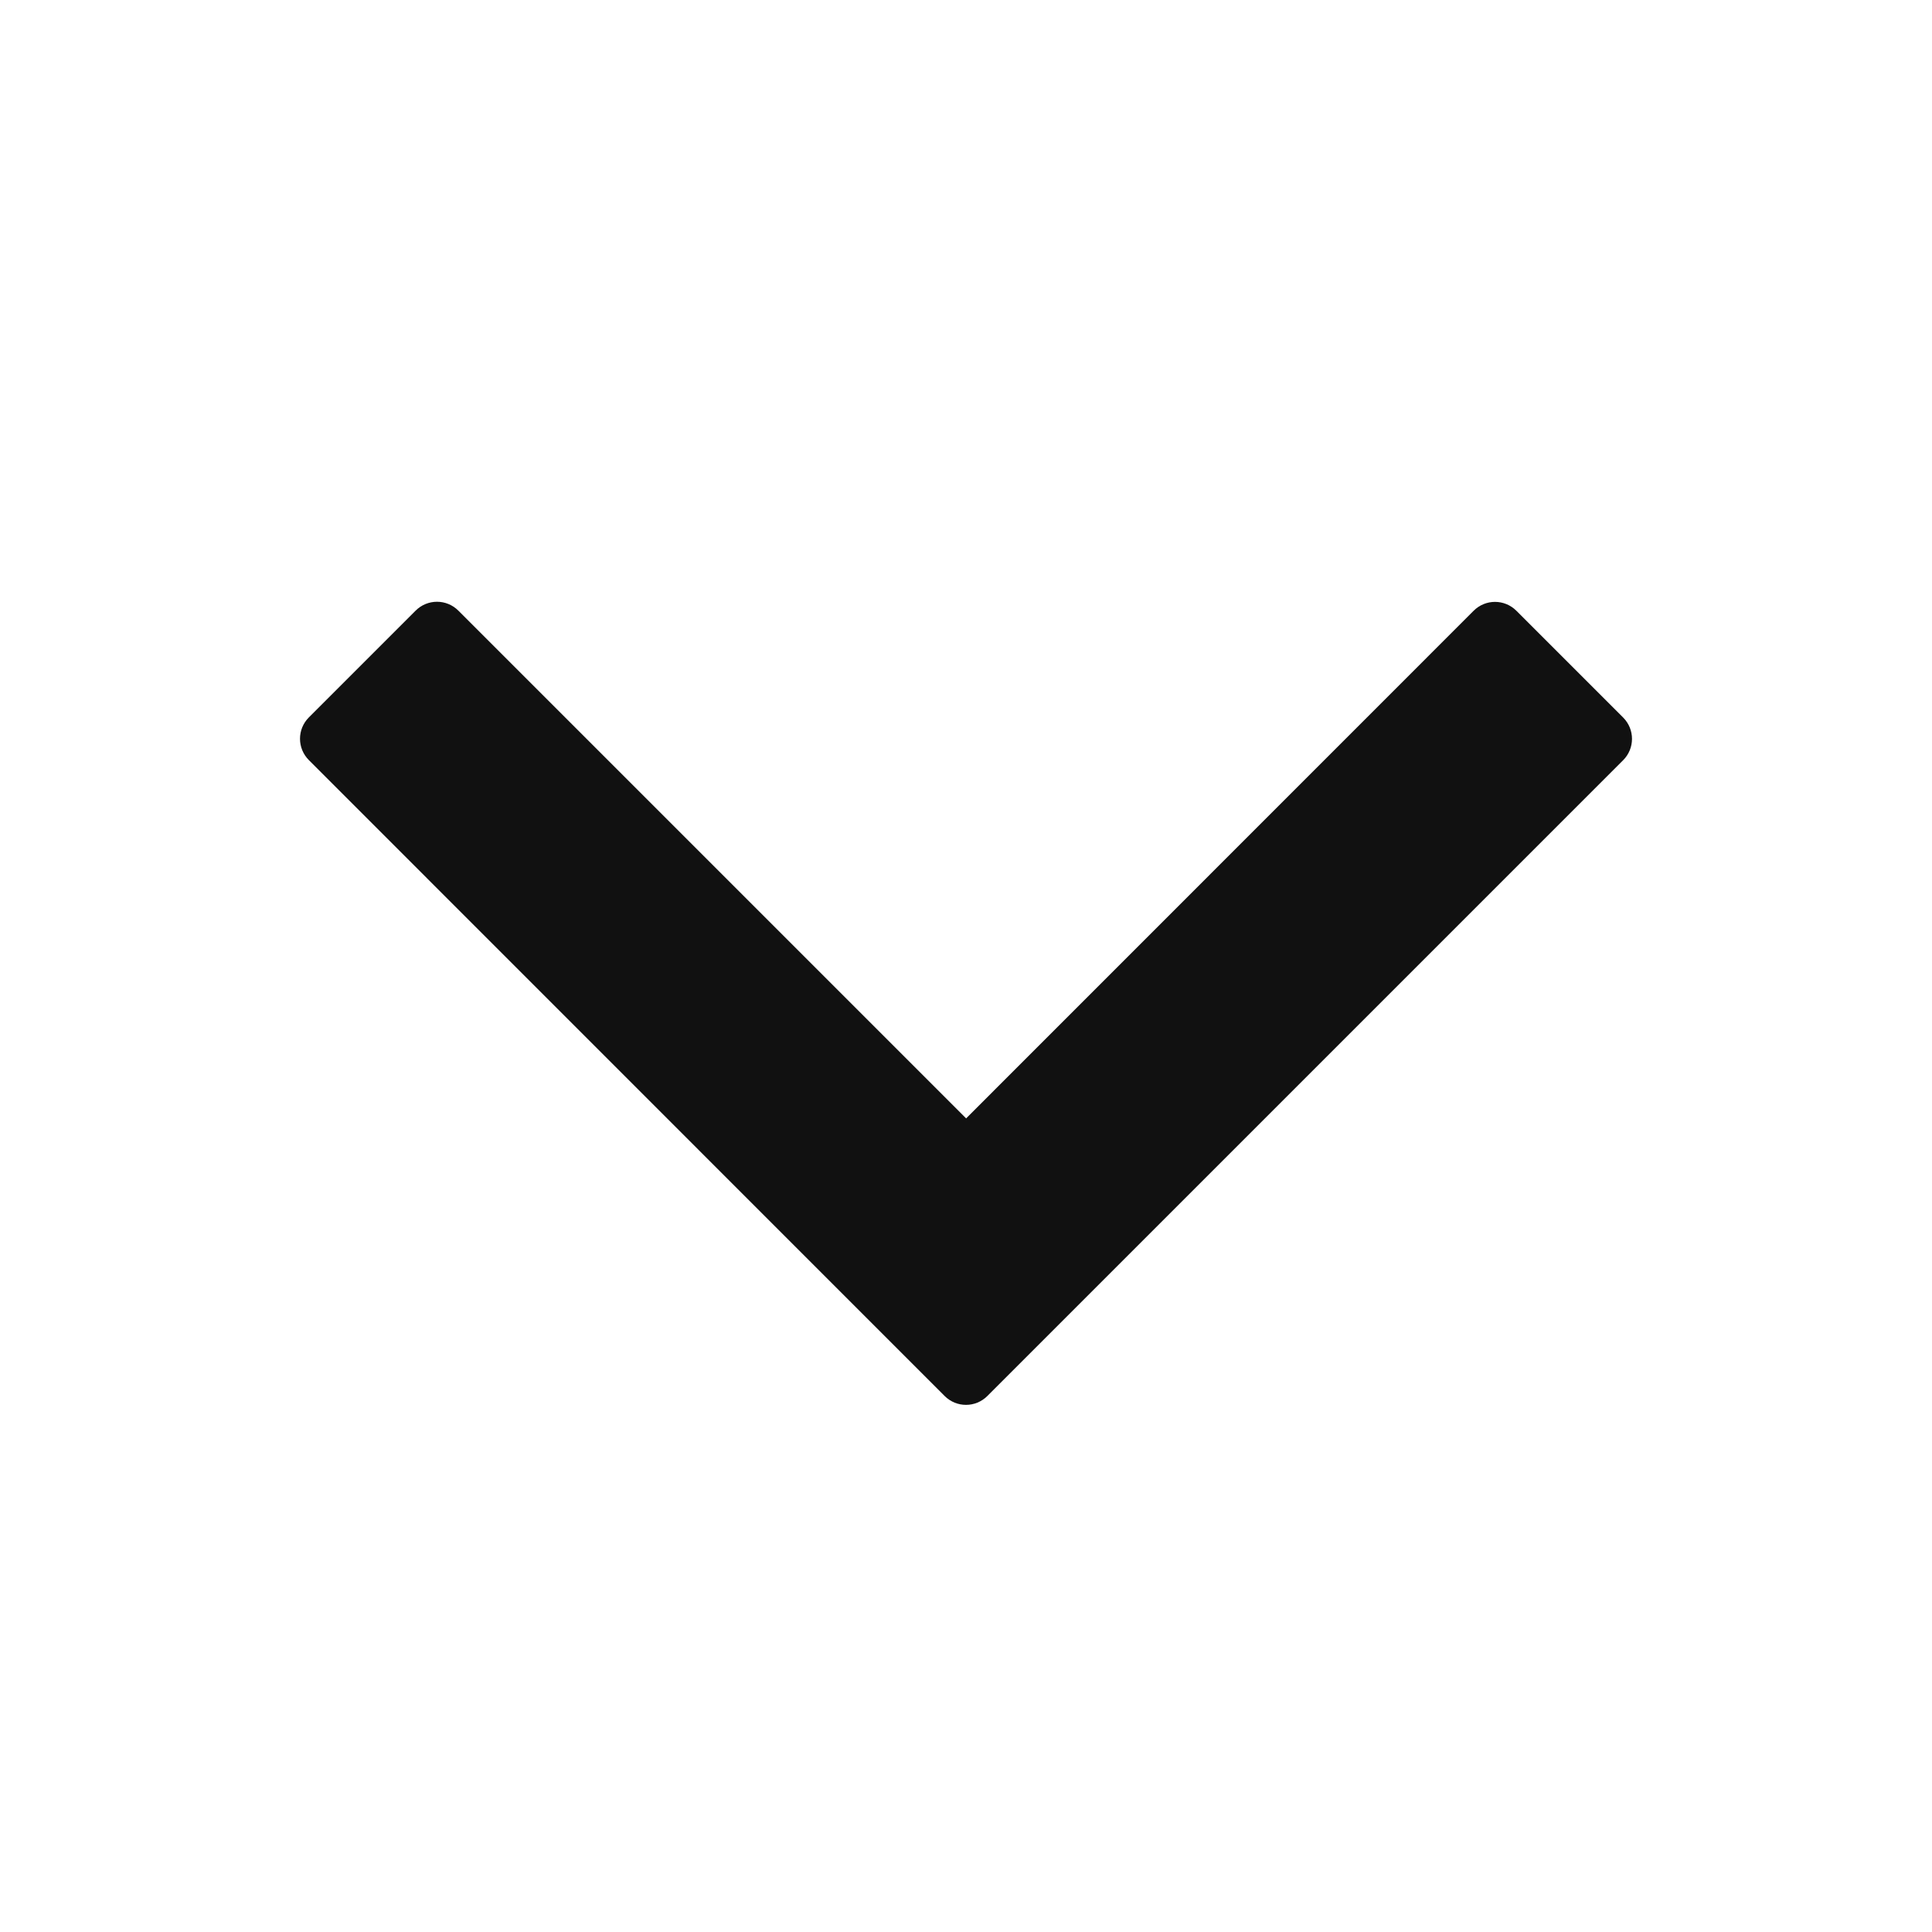
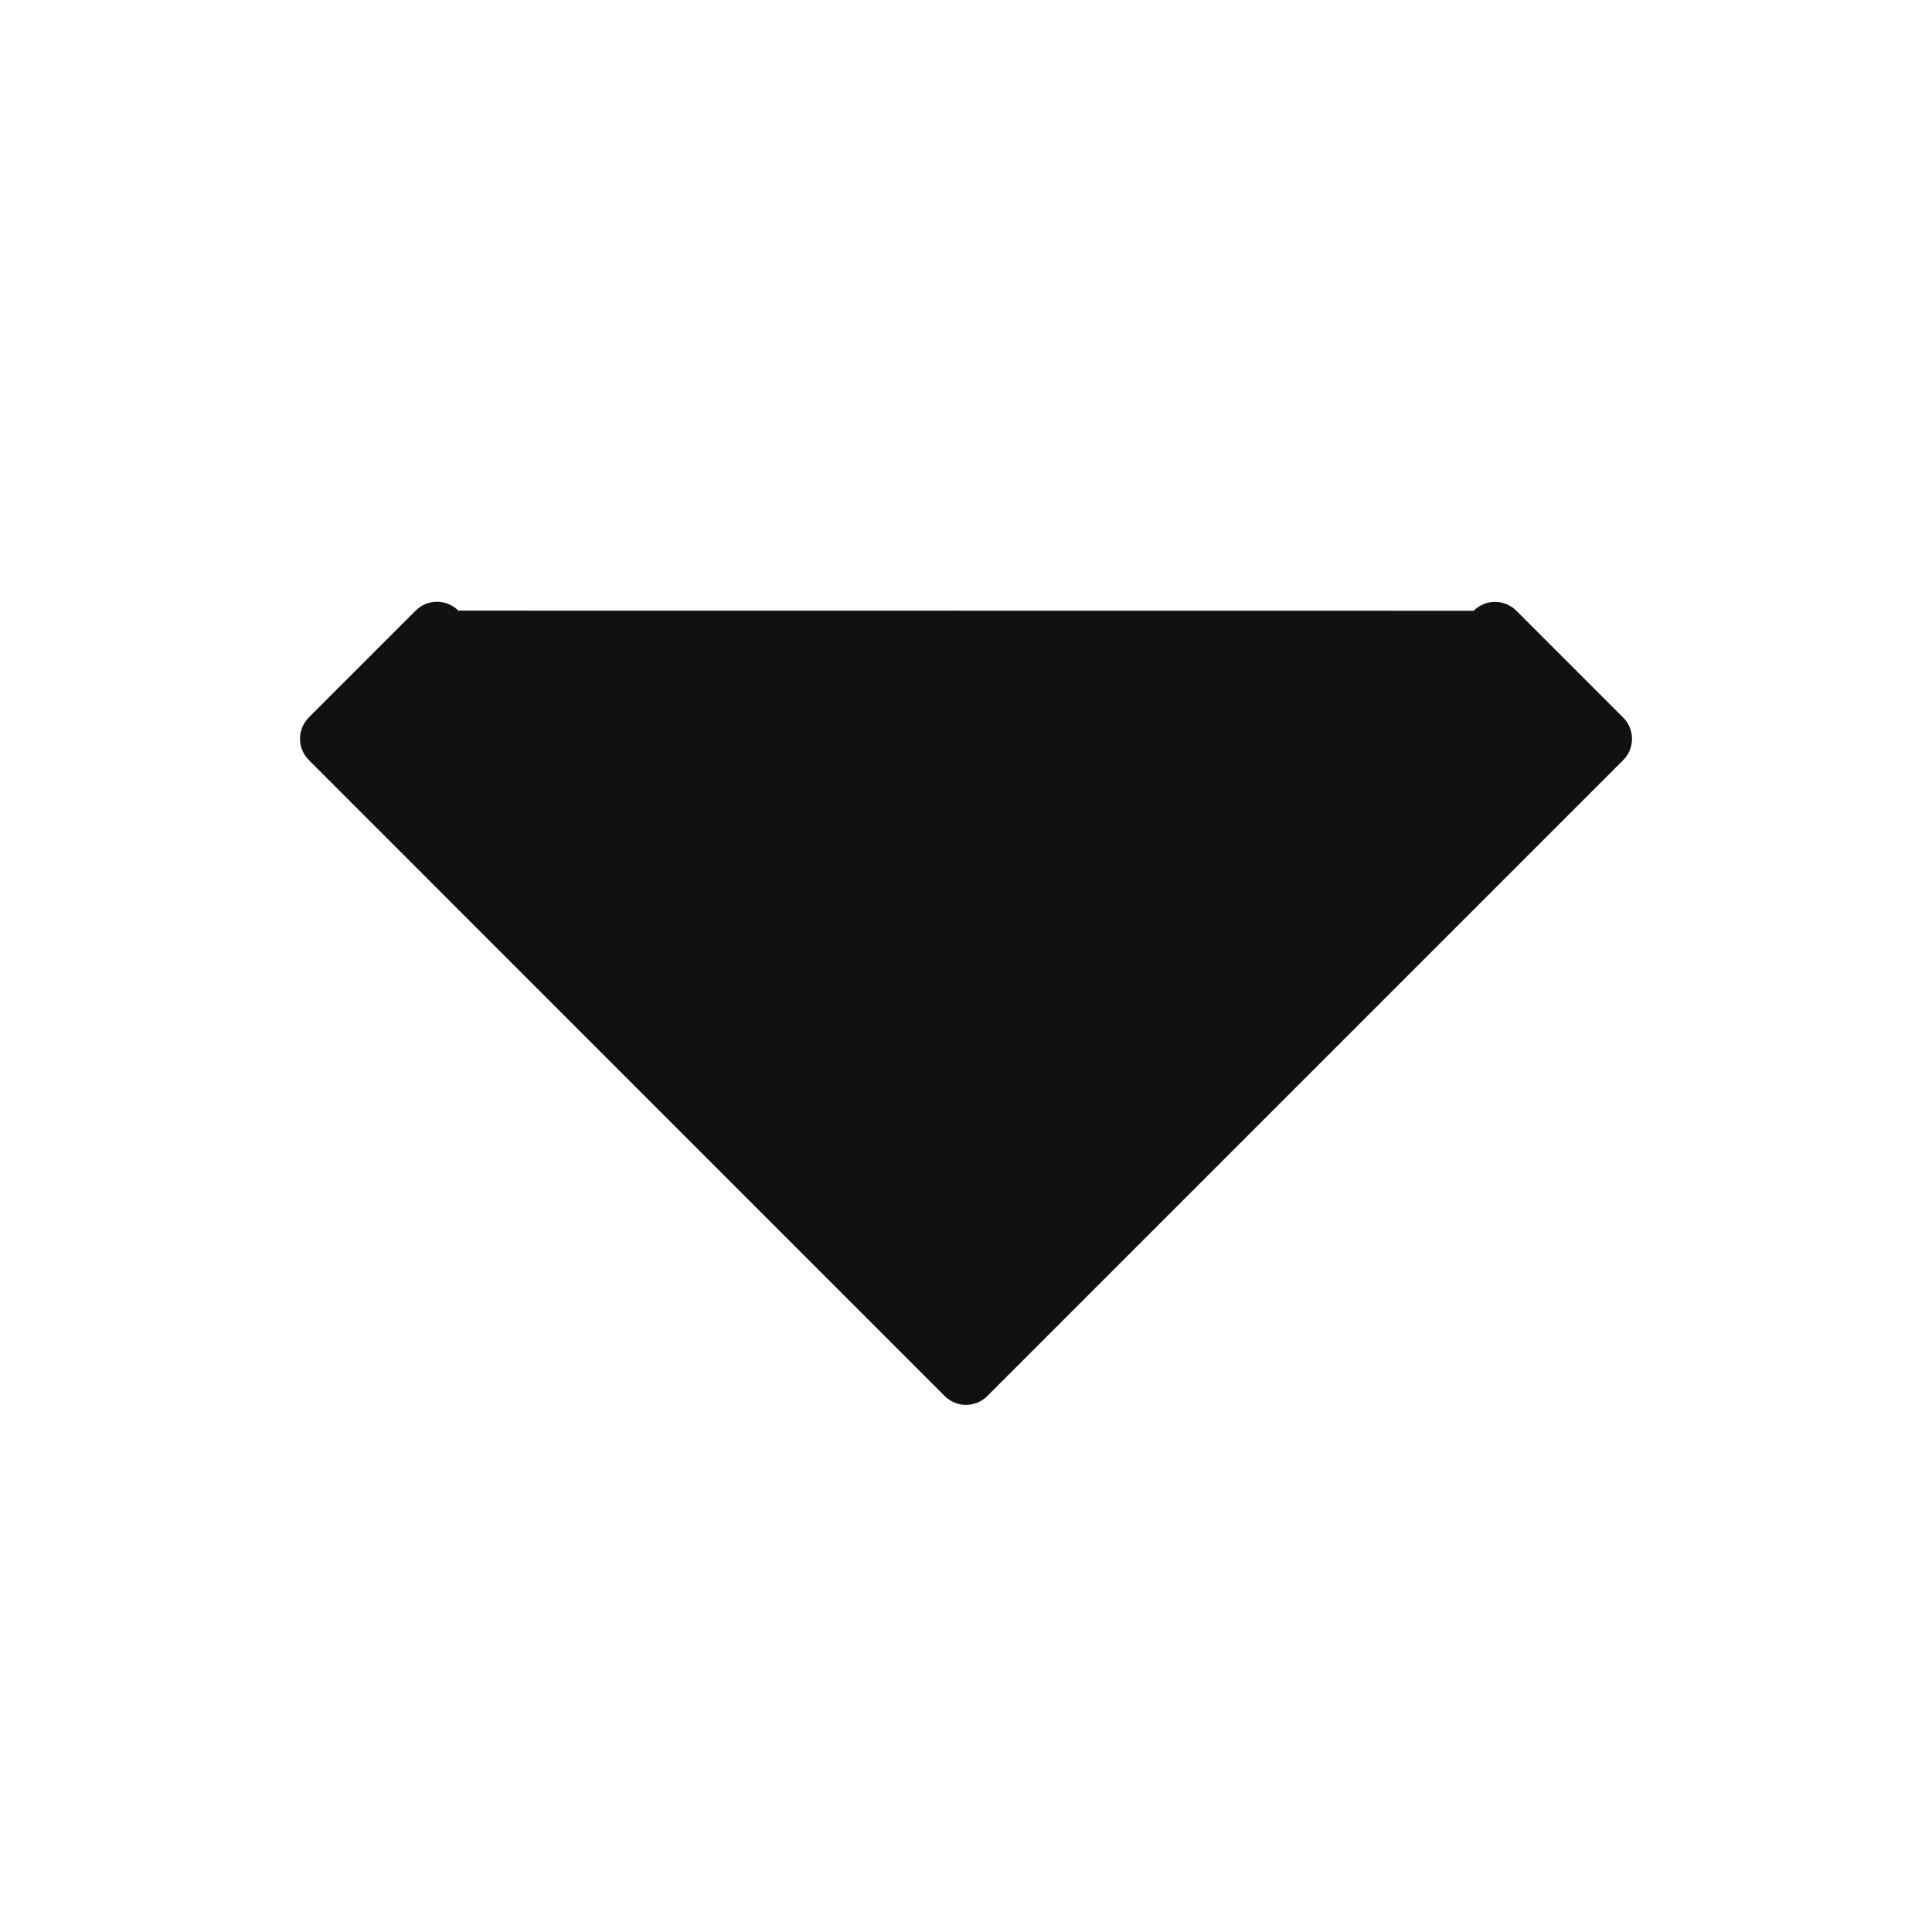
<svg xmlns="http://www.w3.org/2000/svg" fill="none" viewBox="0 0 16 16">
-   <path fill="#111" d="M2.558 6.295c-.098-.098-.098-.256 0-.354l.884-.884c.098-.098.256-.098.354 0l4.205 4.205L12.204 5.058c.098-.098.256-.098.354 0l.884.884c.098.098.098.256 0 .354L8.177 11.561c-.098.098-.256.098-.354 0L2.558 6.295Z" />
+   <path fill="#111" d="M2.558 6.295c-.098-.098-.098-.256 0-.354l.884-.884c.098-.098.256-.098.354 0L12.204 5.058c.098-.098.256-.098.354 0l.884.884c.098.098.098.256 0 .354L8.177 11.561c-.098.098-.256.098-.354 0L2.558 6.295Z" />
</svg>